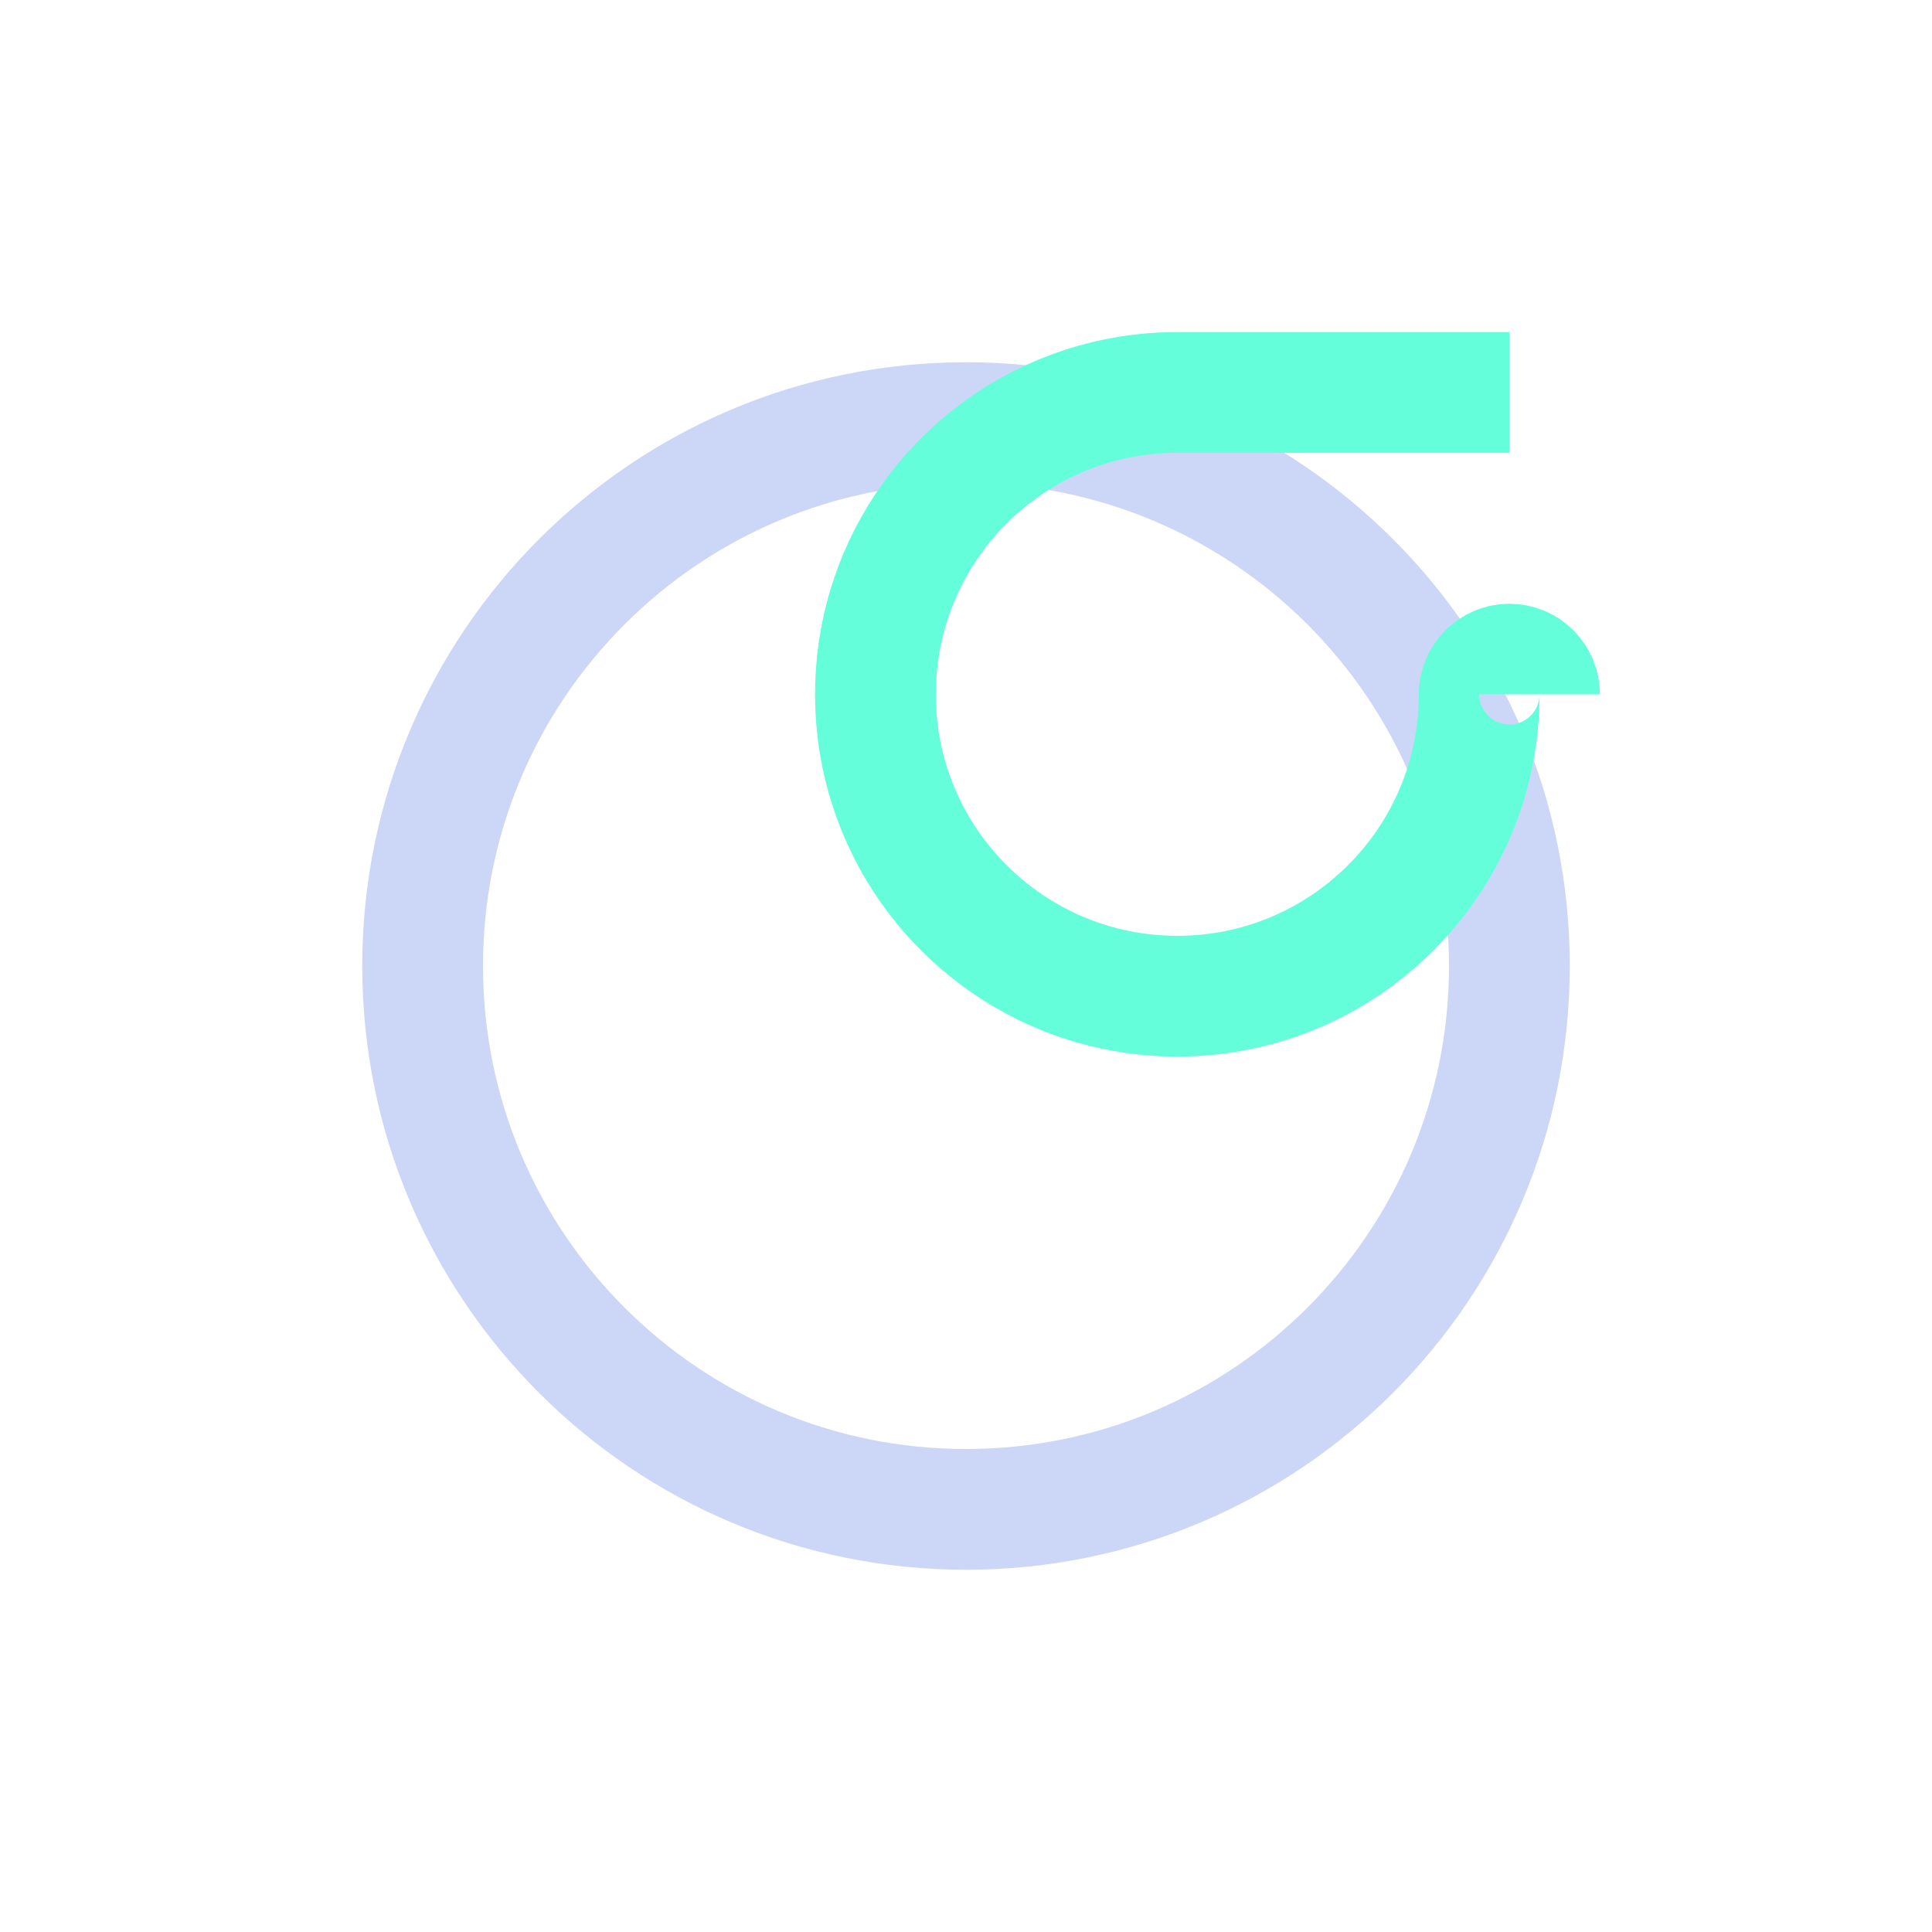
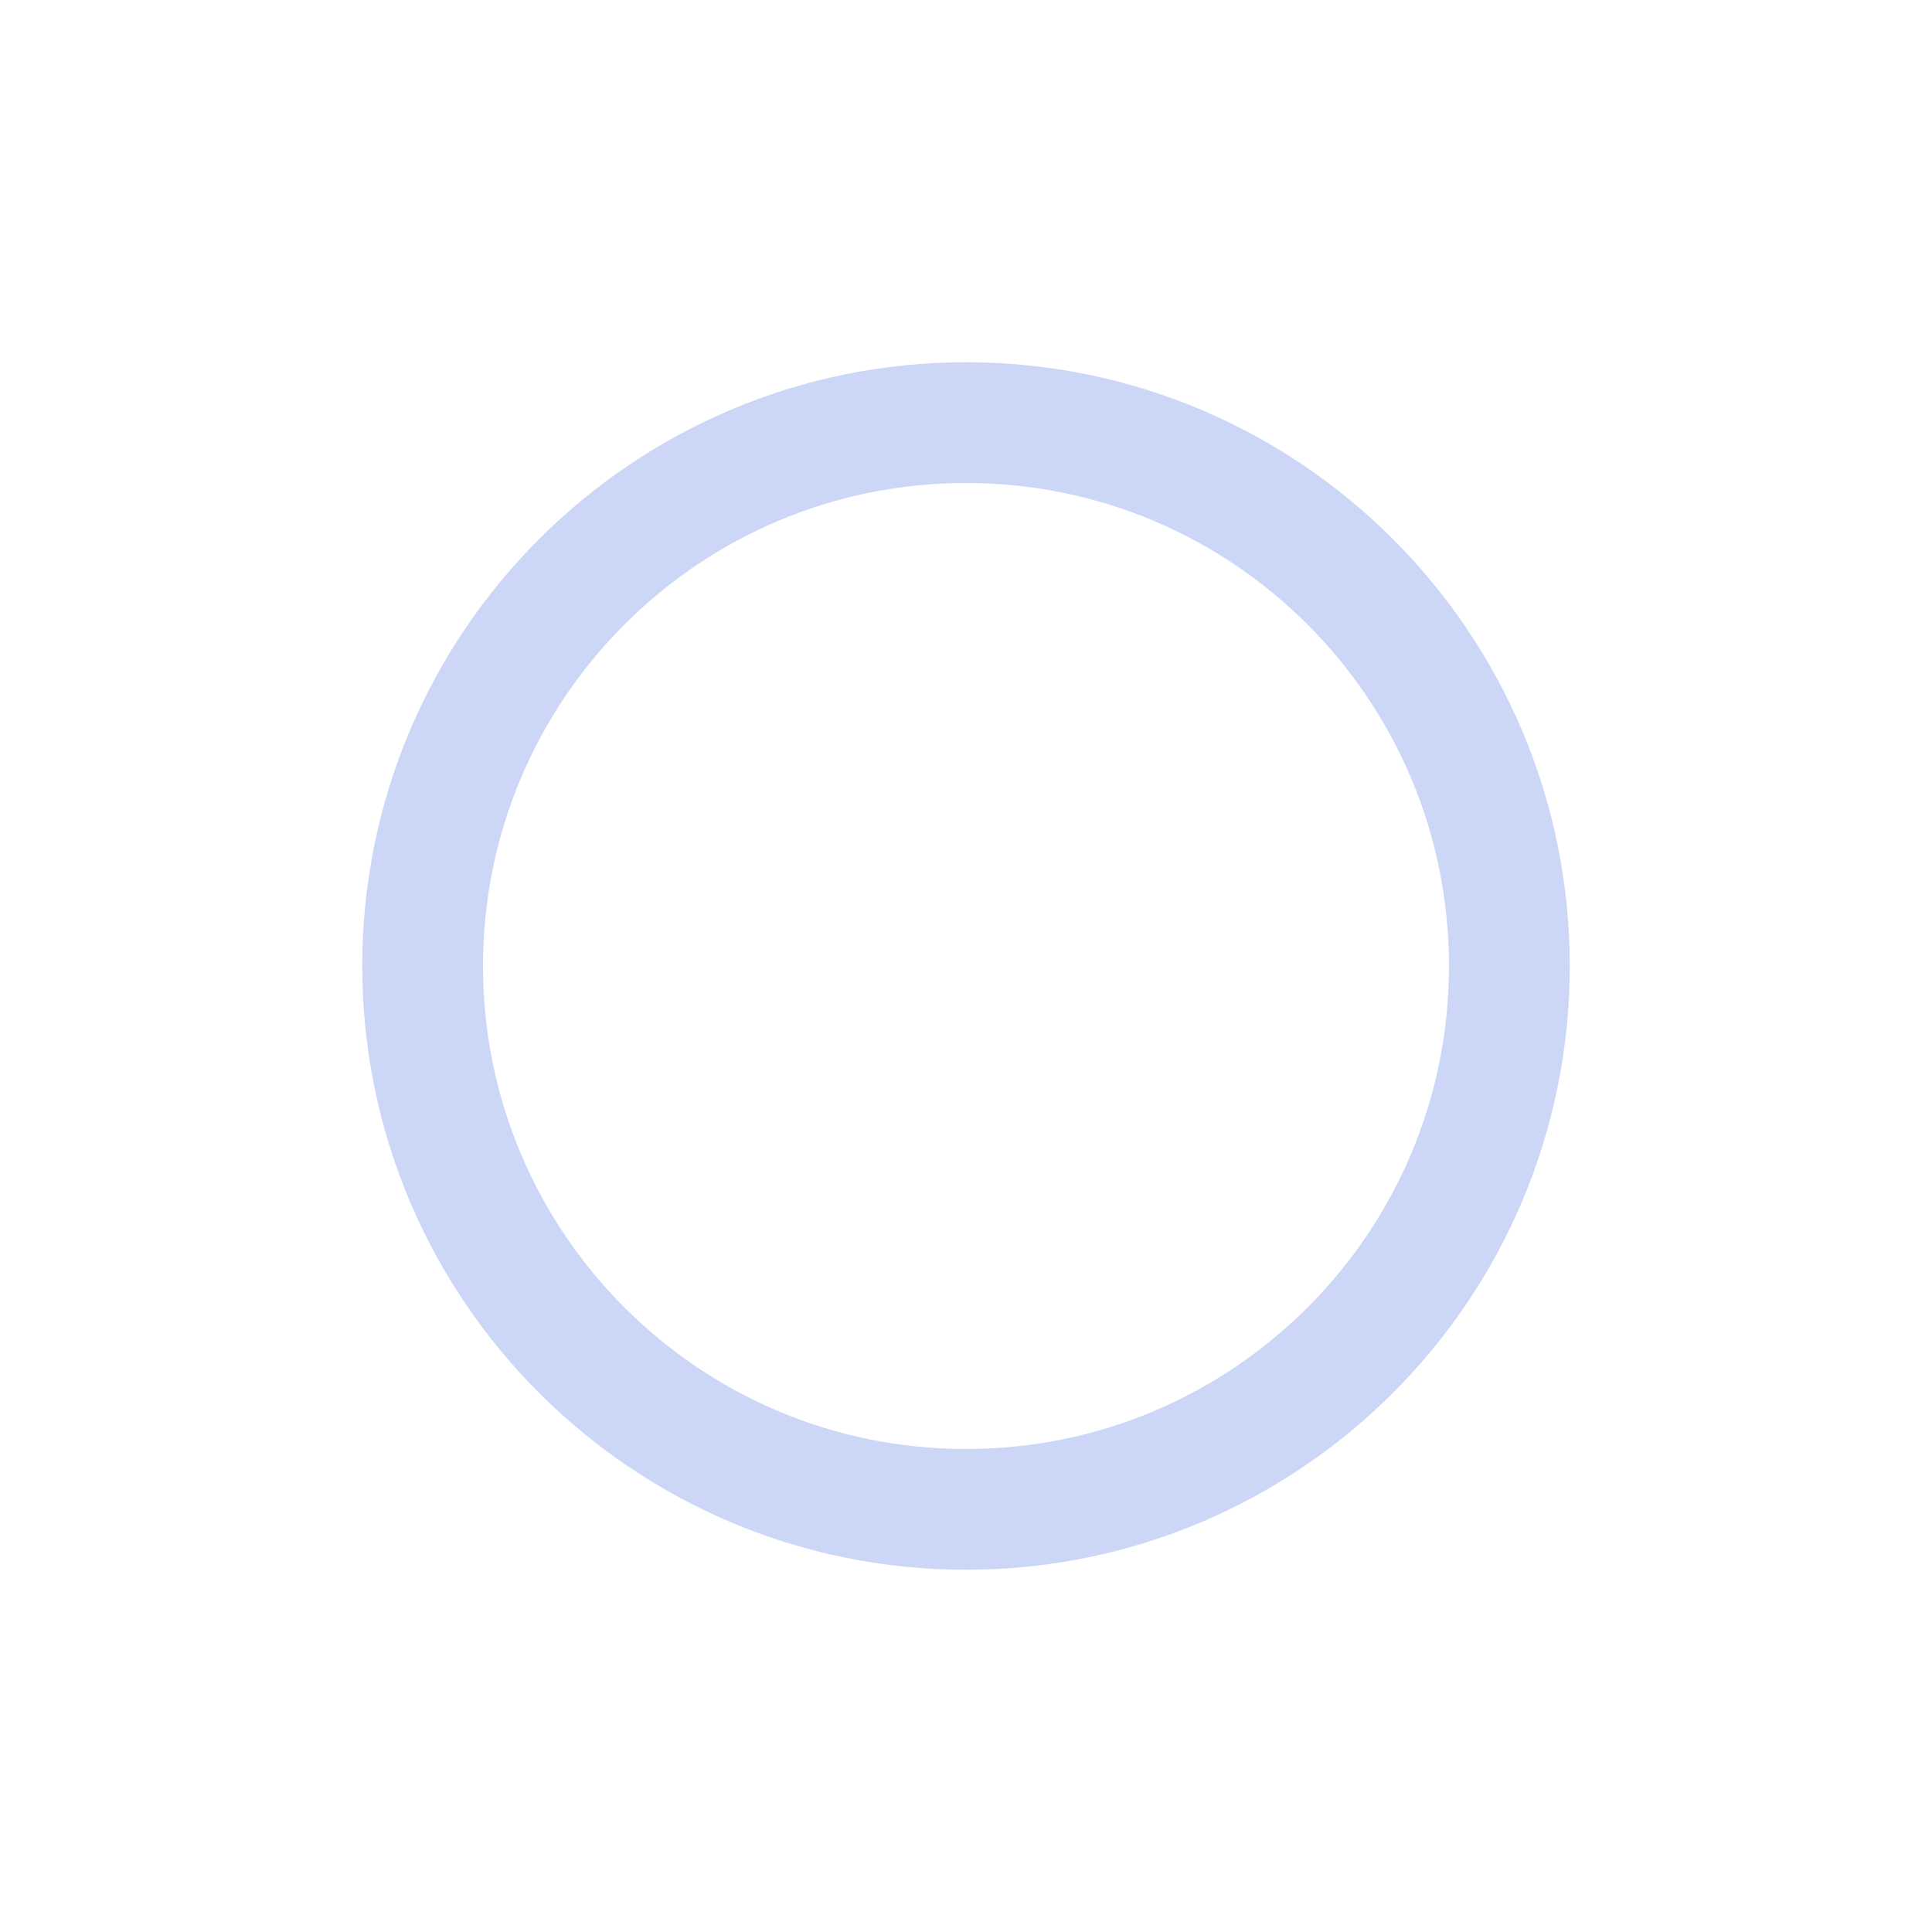
<svg xmlns="http://www.w3.org/2000/svg" class="logo__svg" width="32" height="32" viewBox="0 0 64 64" fill="none">
  <path d="M32 50C41.941 50 50 41.941 50 32C50 22.059 41.941 14 32 14C22.059 14 14 22.059 14 32C14 41.941 22.059 50 32 50Z" stroke="#CCD6F6" stroke-width="4" />
-   <path d="M51 23C51 22.448 50.552 22 50 22C49.448 22 49 22.448 49 23V23C49 28.523 44.523 33 39 33H39C33.477 33 29 28.523 29 23C29 17.477 33.477 13 39 13H50" stroke="#64FFDA" stroke-width="4" />
</svg>